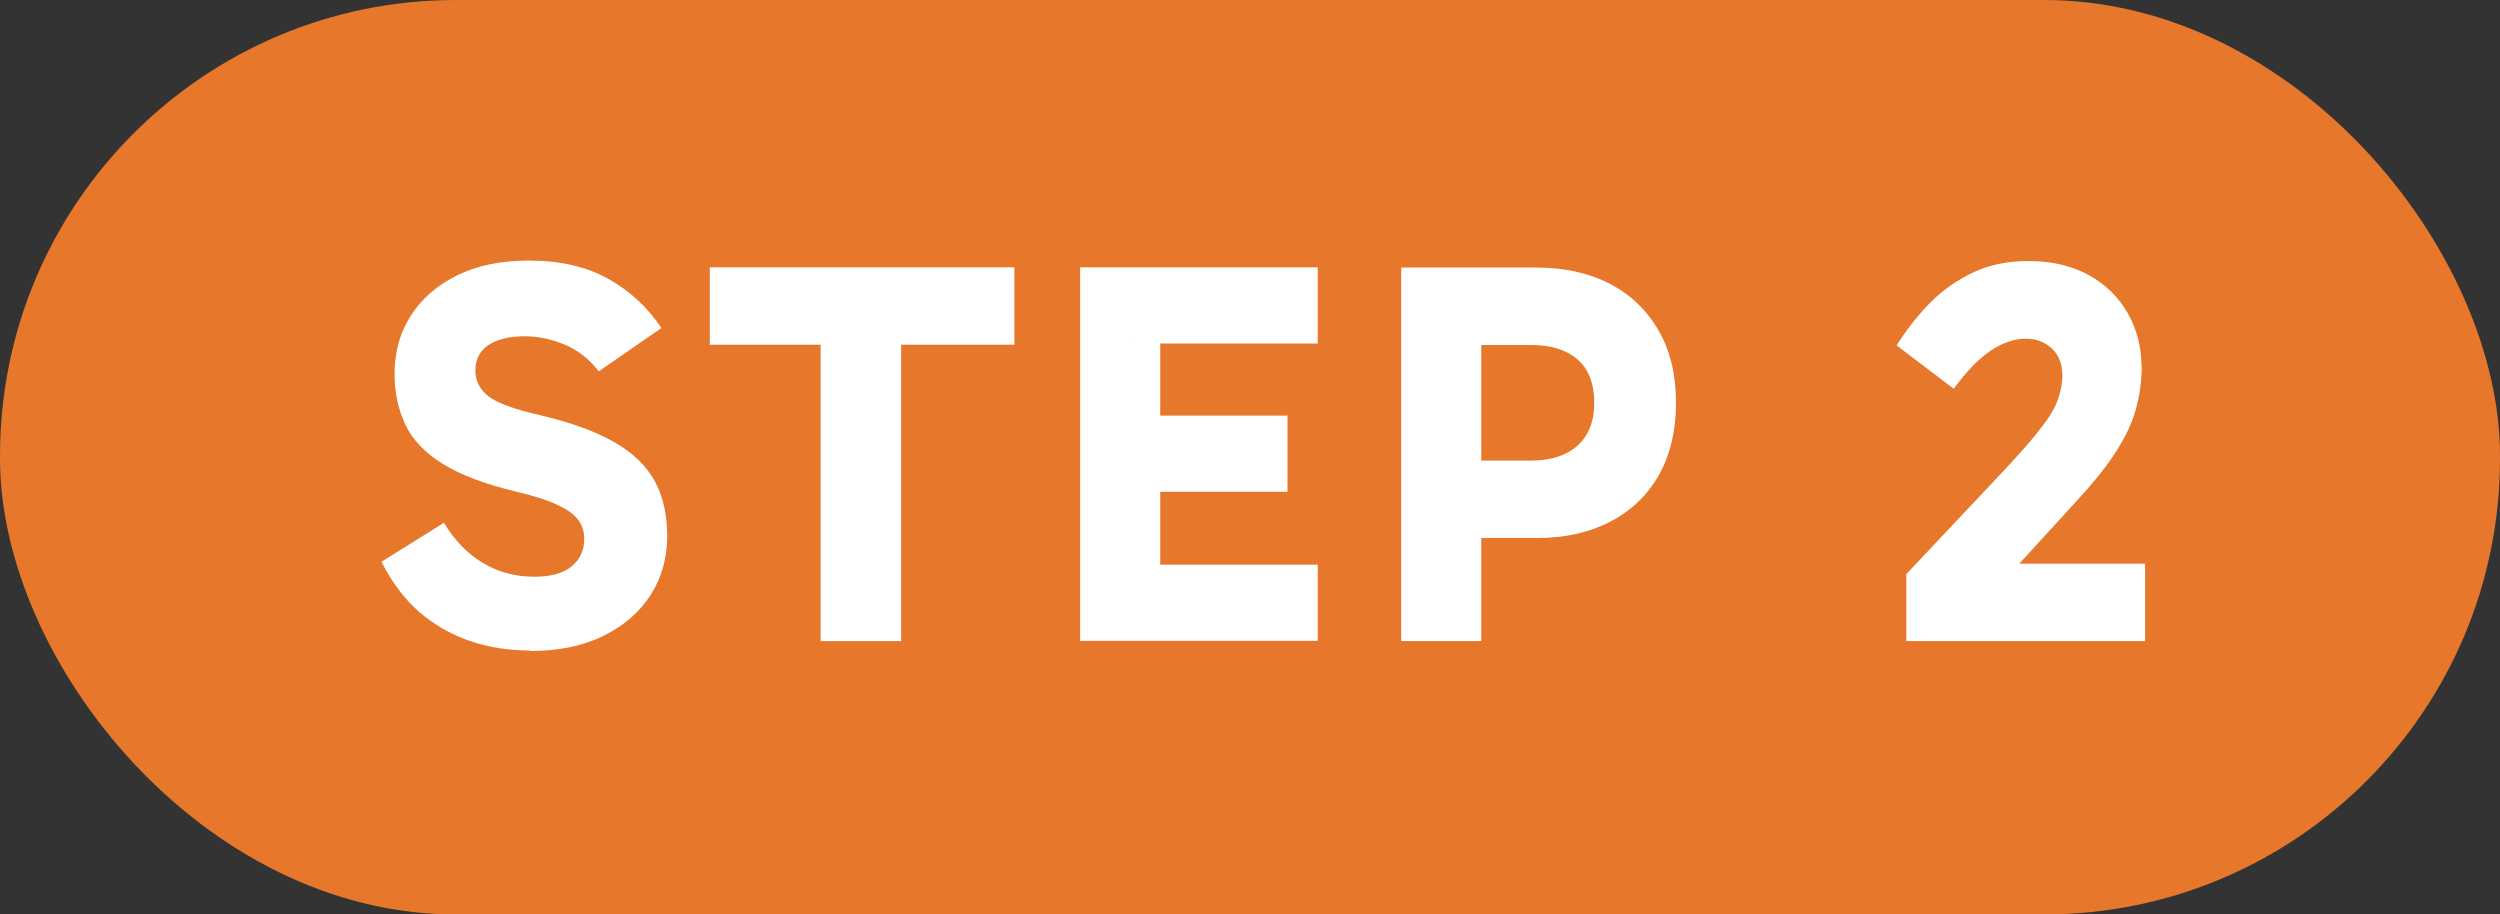
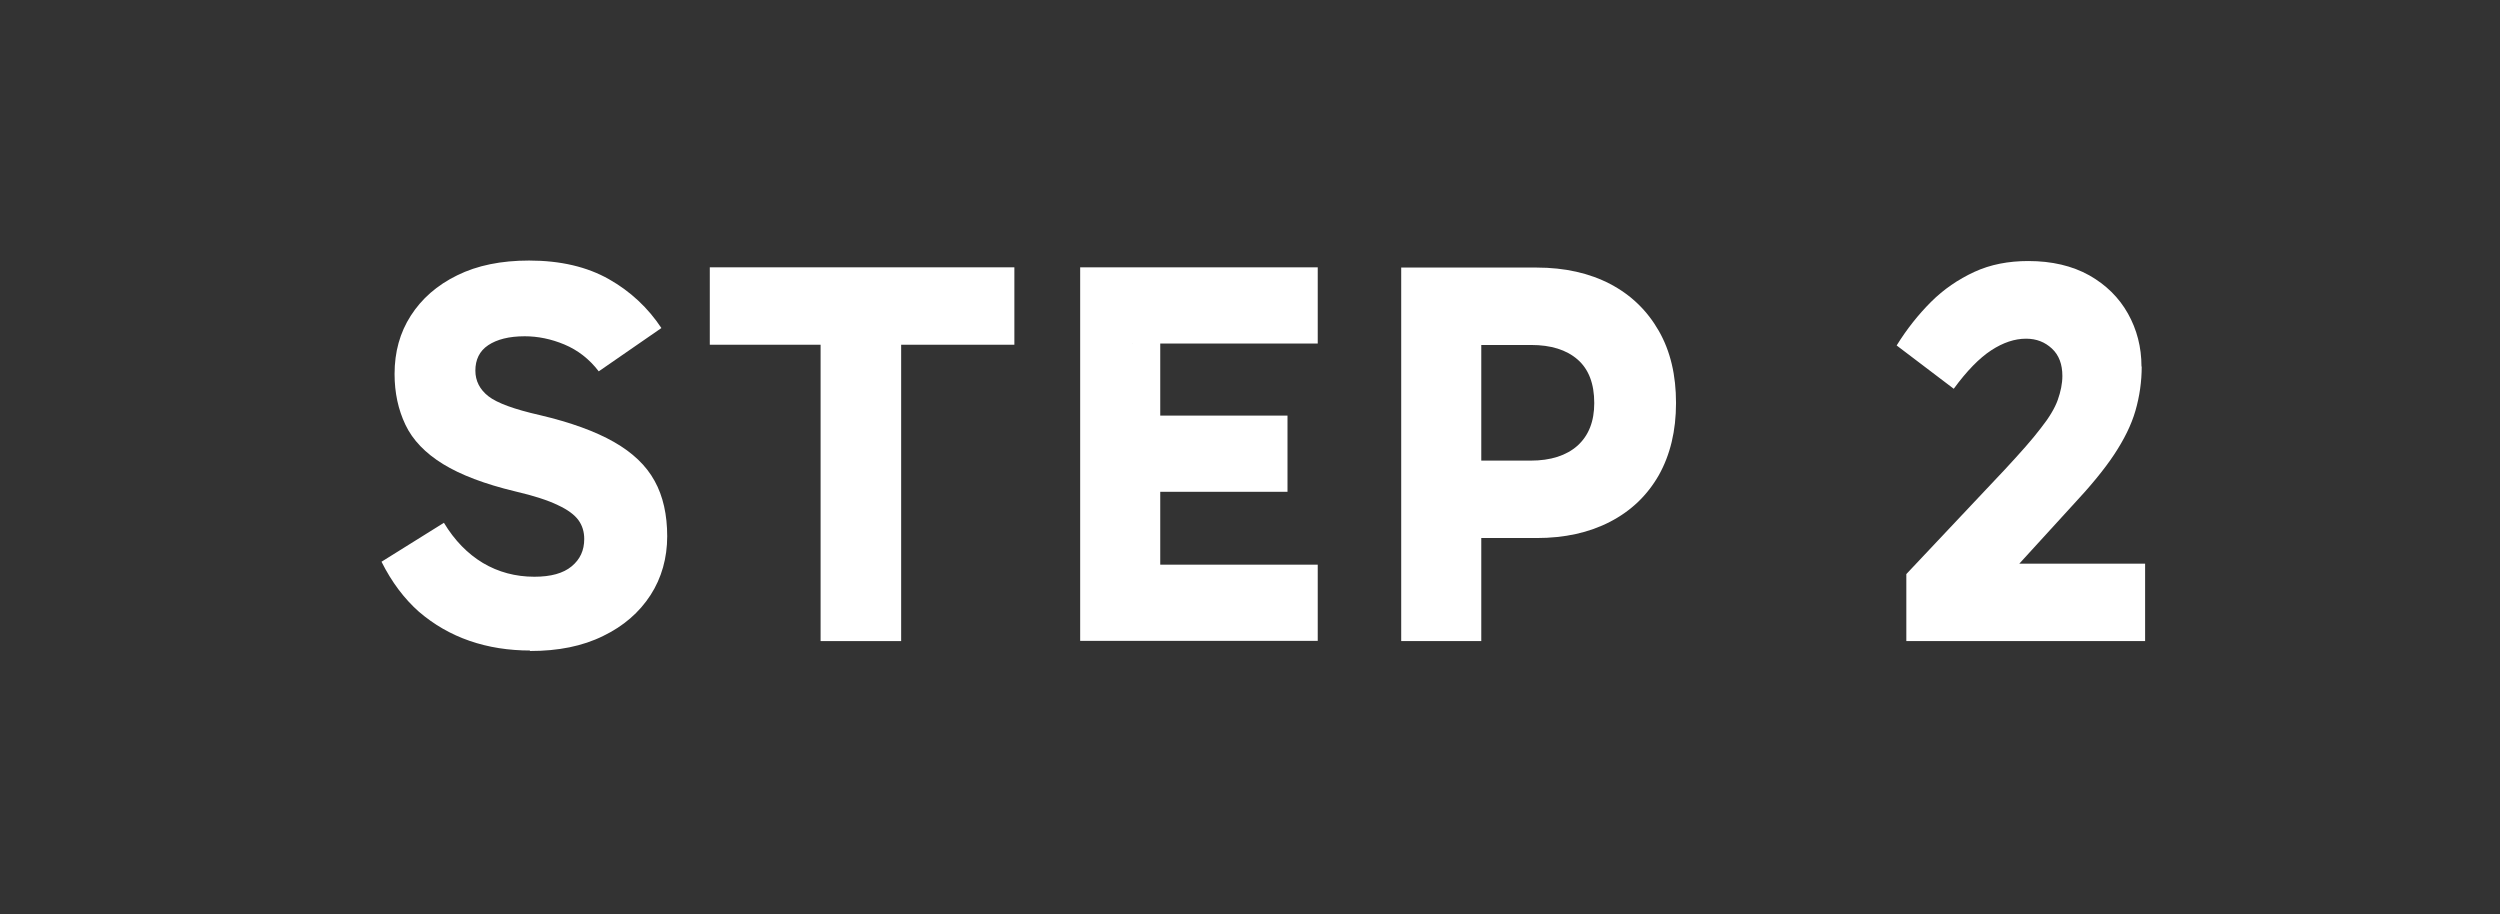
<svg xmlns="http://www.w3.org/2000/svg" id="Layer_1" viewBox="0 0 103.34 37.8">
  <rect x="0" y="0" width="103.34" height="37.8" fill="#333333" stroke="none" />
  <defs>
    <style>      .st0 {        fill: #e6772b;      }      .st1 {        fill: #fff;      }    </style>
  </defs>
-   <rect class="st0" width="103.34" height="37.8" rx="18.84" ry="18.84" />
  <g>
    <path class="st1" d="M21.92,26.89c-.89,0-1.73-.13-2.51-.4s-1.47-.67-2.09-1.2c-.61-.54-1.13-1.23-1.55-2.07l2.58-1.61c.44.73.98,1.28,1.61,1.66.64.38,1.35.57,2.13.57.68,0,1.19-.14,1.54-.43s.52-.66.52-1.13c0-.3-.08-.56-.24-.78s-.44-.43-.85-.62c-.41-.2-1-.39-1.77-.57-1.25-.3-2.25-.68-2.98-1.13-.73-.45-1.25-.99-1.55-1.62s-.45-1.33-.45-2.1c0-.91.22-1.71.67-2.41s1.08-1.26,1.92-1.67c.83-.41,1.82-.61,2.97-.61,1.3,0,2.4.26,3.3.77.9.51,1.62,1.19,2.17,2.02l-2.59,1.79c-.39-.51-.87-.88-1.42-1.11s-1.1-.34-1.64-.34c-.65,0-1.15.13-1.51.37s-.53.6-.53,1.05c0,.42.18.78.54,1.06s1.07.54,2.13.78c1.27.3,2.29.67,3.06,1.11s1.33.97,1.68,1.61c.35.63.52,1.4.52,2.29s-.23,1.72-.69,2.43-1.11,1.28-1.96,1.69c-.85.42-1.85.62-3.02.62v-.02Z" />
    <path class="st1" d="M29.34,14.25v-3.2h12.59v3.2h-12.59ZM33.92,26.5v-13.88h3.33v13.88h-3.33Z" />
    <path class="st1" d="M46.8,14.21l1.16-1.34v11.81l-1.27-1.34h7.78v3.15h-9.82v-15.44h9.82v3.15h-7.67,0ZM46.87,20.33v-3.15h6.35v3.15h-6.35Z" />
    <path class="st1" d="M60.5,19.04h2.77c.83,0,1.48-.21,1.94-.62.46-.42.69-1,.69-1.76,0-.8-.23-1.4-.69-1.8-.46-.4-1.1-.6-1.92-.6h-2.81l.75-.75v12.99h-3.31v-15.44h5.6c1.16,0,2.18.23,3.04.68.86.45,1.53,1.1,2.01,1.94s.71,1.83.71,2.98-.24,2.14-.71,2.98c-.48.84-1.15,1.48-2.02,1.93-.87.45-1.88.67-3.03.67h-3.02s0-3.2,0-3.2Z" />
    <path class="st1" d="M88.53,15.14c0,.64-.09,1.25-.26,1.84-.17.59-.47,1.19-.88,1.81s-.99,1.32-1.71,2.09l-3.58,3.92-.39-1.5h6.96v3.2h-9.87v-2.77l4.08-4.33c.63-.68,1.13-1.24,1.47-1.69.35-.44.59-.84.71-1.18s.19-.67.19-.99c0-.48-.14-.86-.43-1.13s-.64-.41-1.07-.41c-.47,0-.95.16-1.44.48-.49.32-1.01.85-1.55,1.59l-2.36-1.79c.42-.68.9-1.28,1.42-1.8s1.12-.93,1.79-1.24,1.42-.45,2.23-.45c.98,0,1.82.2,2.52.59.69.39,1.23.92,1.6,1.58.37.66.56,1.39.56,2.19h.01Z" />
  </g>
</svg>